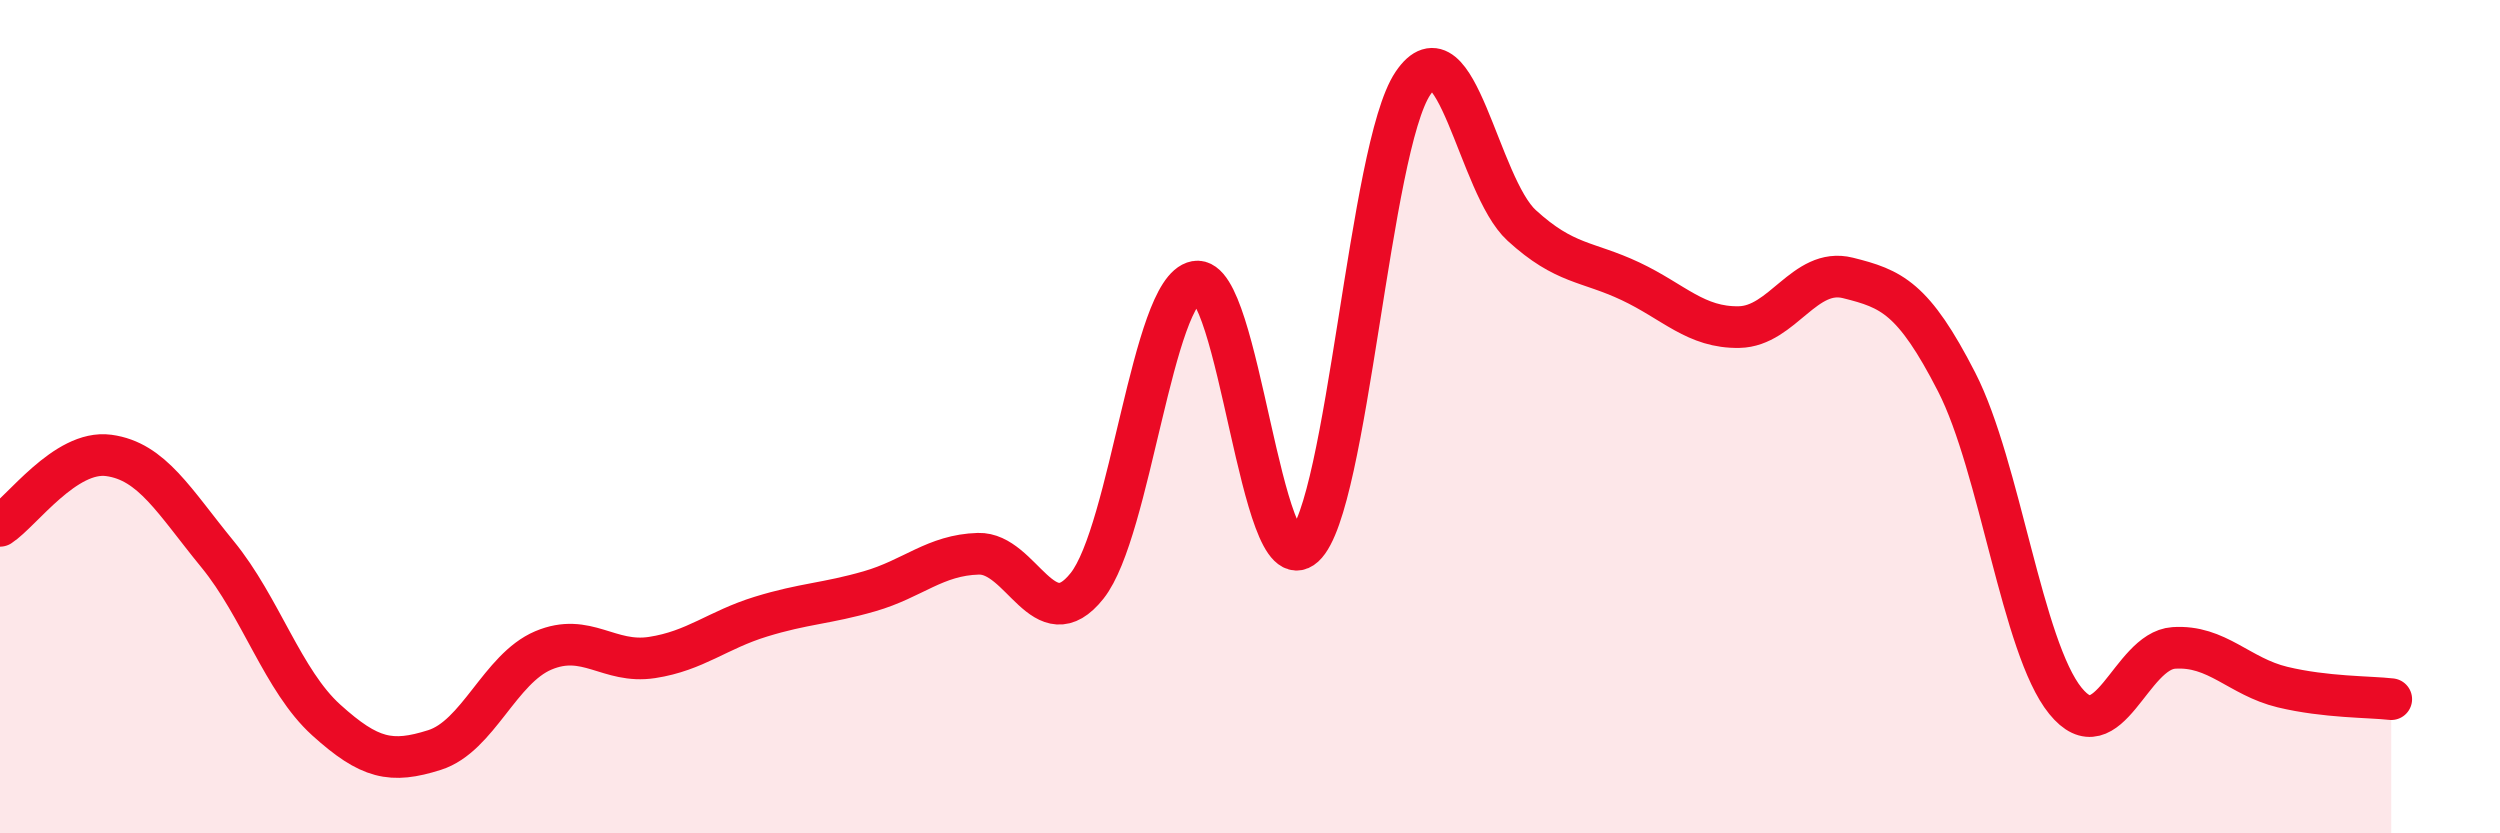
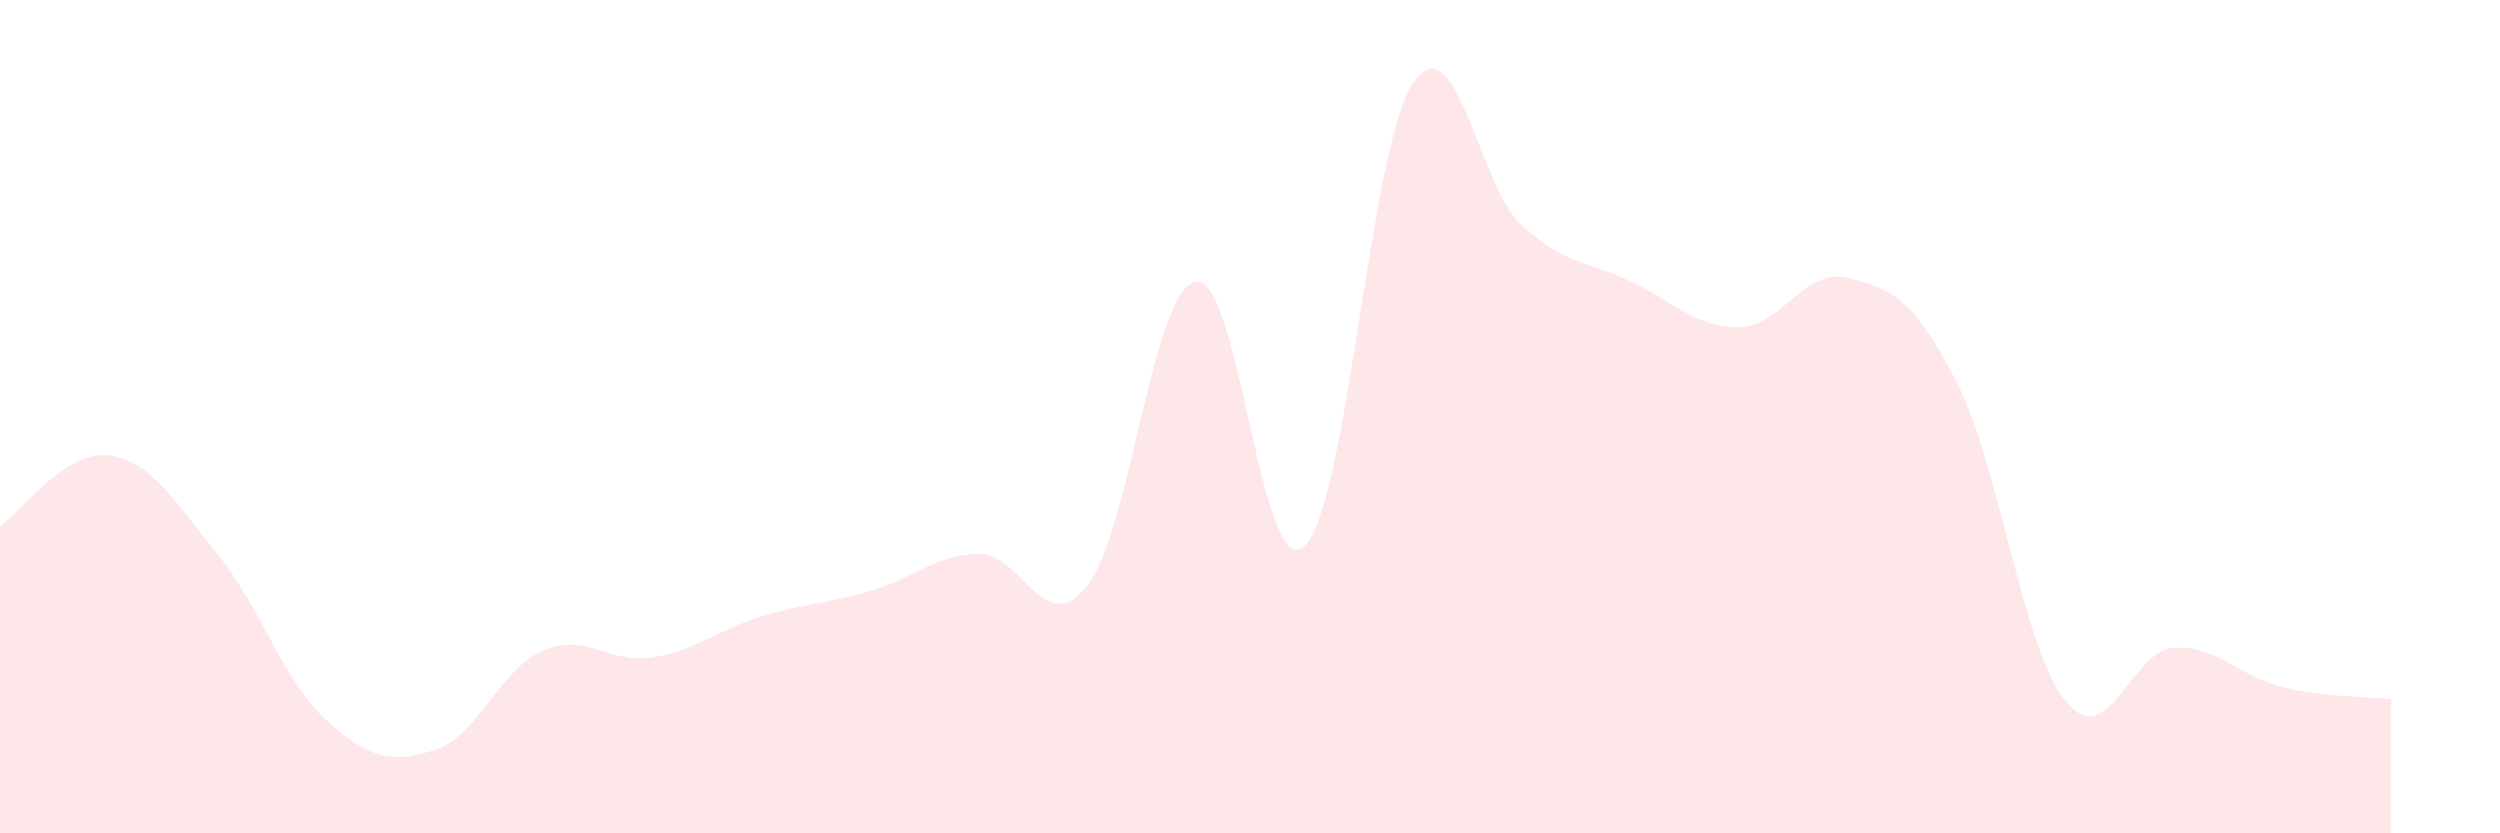
<svg xmlns="http://www.w3.org/2000/svg" width="60" height="20" viewBox="0 0 60 20">
  <path d="M 0,12.62 C 0.52,12.28 1.57,10.79 2.61,10.93 C 3.65,11.07 4.18,12.03 5.22,13.3 C 6.26,14.57 6.79,16.34 7.83,17.28 C 8.87,18.22 9.39,18.33 10.43,18 C 11.47,17.67 12,16.05 13.04,15.61 C 14.08,15.17 14.61,15.94 15.65,15.78 C 16.69,15.62 17.22,15.12 18.26,14.8 C 19.3,14.48 19.83,14.49 20.87,14.19 C 21.91,13.89 22.44,13.32 23.48,13.29 C 24.52,13.26 25.05,15.37 26.09,14.06 C 27.13,12.75 27.66,6.95 28.7,6.76 C 29.74,6.57 30.26,14.06 31.3,13.11 C 32.34,12.16 32.87,3.54 33.91,2 C 34.95,0.46 35.48,4.46 36.52,5.41 C 37.56,6.36 38.09,6.26 39.13,6.75 C 40.17,7.24 40.7,7.87 41.74,7.85 C 42.78,7.83 43.31,6.41 44.35,6.67 C 45.39,6.93 45.92,7.14 46.96,9.17 C 48,11.2 48.53,15.54 49.57,16.82 C 50.61,18.1 51.13,15.62 52.17,15.55 C 53.21,15.48 53.74,16.24 54.78,16.49 C 55.82,16.74 56.87,16.72 57.39,16.78L57.39 20L0 20Z" fill="#EB0A25" opacity="0.1" stroke-linecap="round" stroke-linejoin="round" />
-   <path d="M 0,12.62 C 0.52,12.28 1.57,10.79 2.61,10.93 C 3.65,11.07 4.18,12.03 5.22,13.3 C 6.26,14.57 6.79,16.34 7.83,17.28 C 8.87,18.22 9.39,18.33 10.43,18 C 11.47,17.67 12,16.05 13.04,15.61 C 14.08,15.17 14.61,15.94 15.65,15.78 C 16.69,15.62 17.22,15.12 18.26,14.8 C 19.3,14.48 19.83,14.49 20.87,14.19 C 21.91,13.89 22.44,13.32 23.48,13.29 C 24.52,13.26 25.05,15.37 26.09,14.06 C 27.13,12.75 27.66,6.95 28.7,6.76 C 29.74,6.57 30.26,14.06 31.3,13.11 C 32.34,12.16 32.87,3.54 33.91,2 C 34.95,0.46 35.48,4.46 36.52,5.41 C 37.56,6.36 38.09,6.26 39.13,6.75 C 40.17,7.24 40.7,7.87 41.74,7.85 C 42.78,7.83 43.31,6.41 44.35,6.67 C 45.39,6.93 45.92,7.14 46.96,9.17 C 48,11.2 48.53,15.54 49.57,16.82 C 50.61,18.1 51.13,15.62 52.17,15.55 C 53.21,15.48 53.74,16.24 54.78,16.49 C 55.82,16.74 56.87,16.72 57.39,16.78" stroke="#EB0A25" stroke-width="1" fill="none" stroke-linecap="round" stroke-linejoin="round" />
</svg>